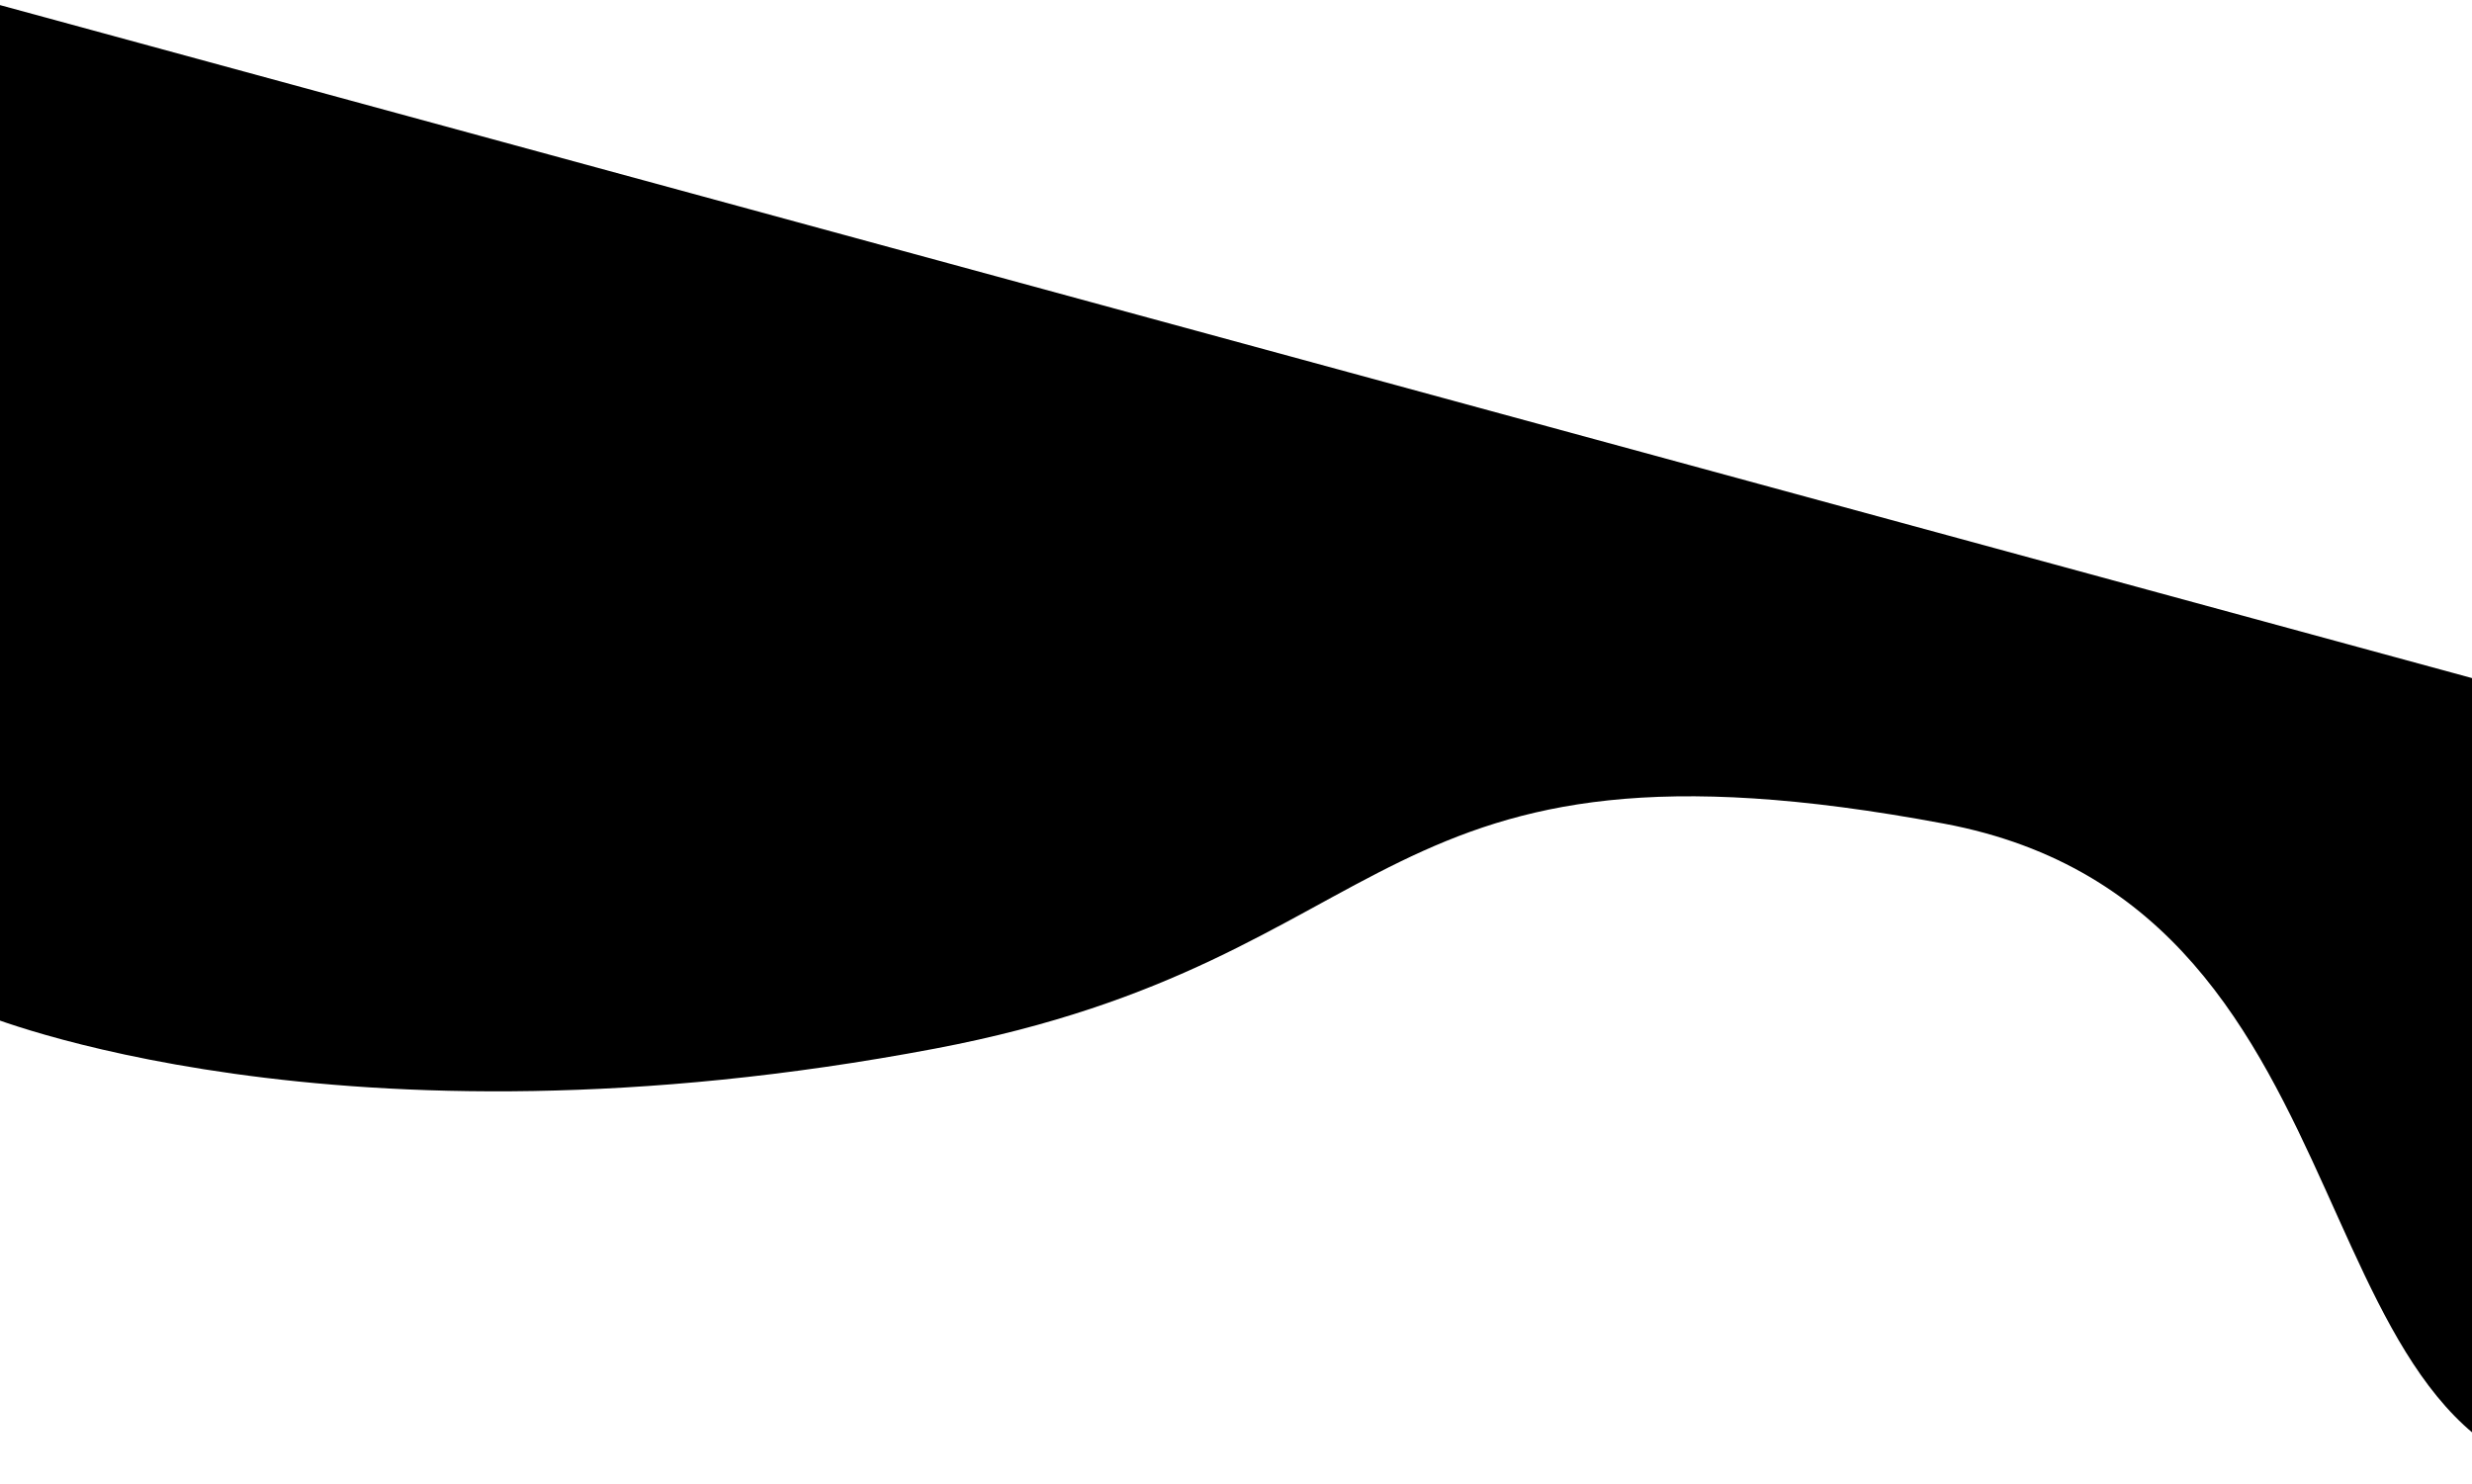
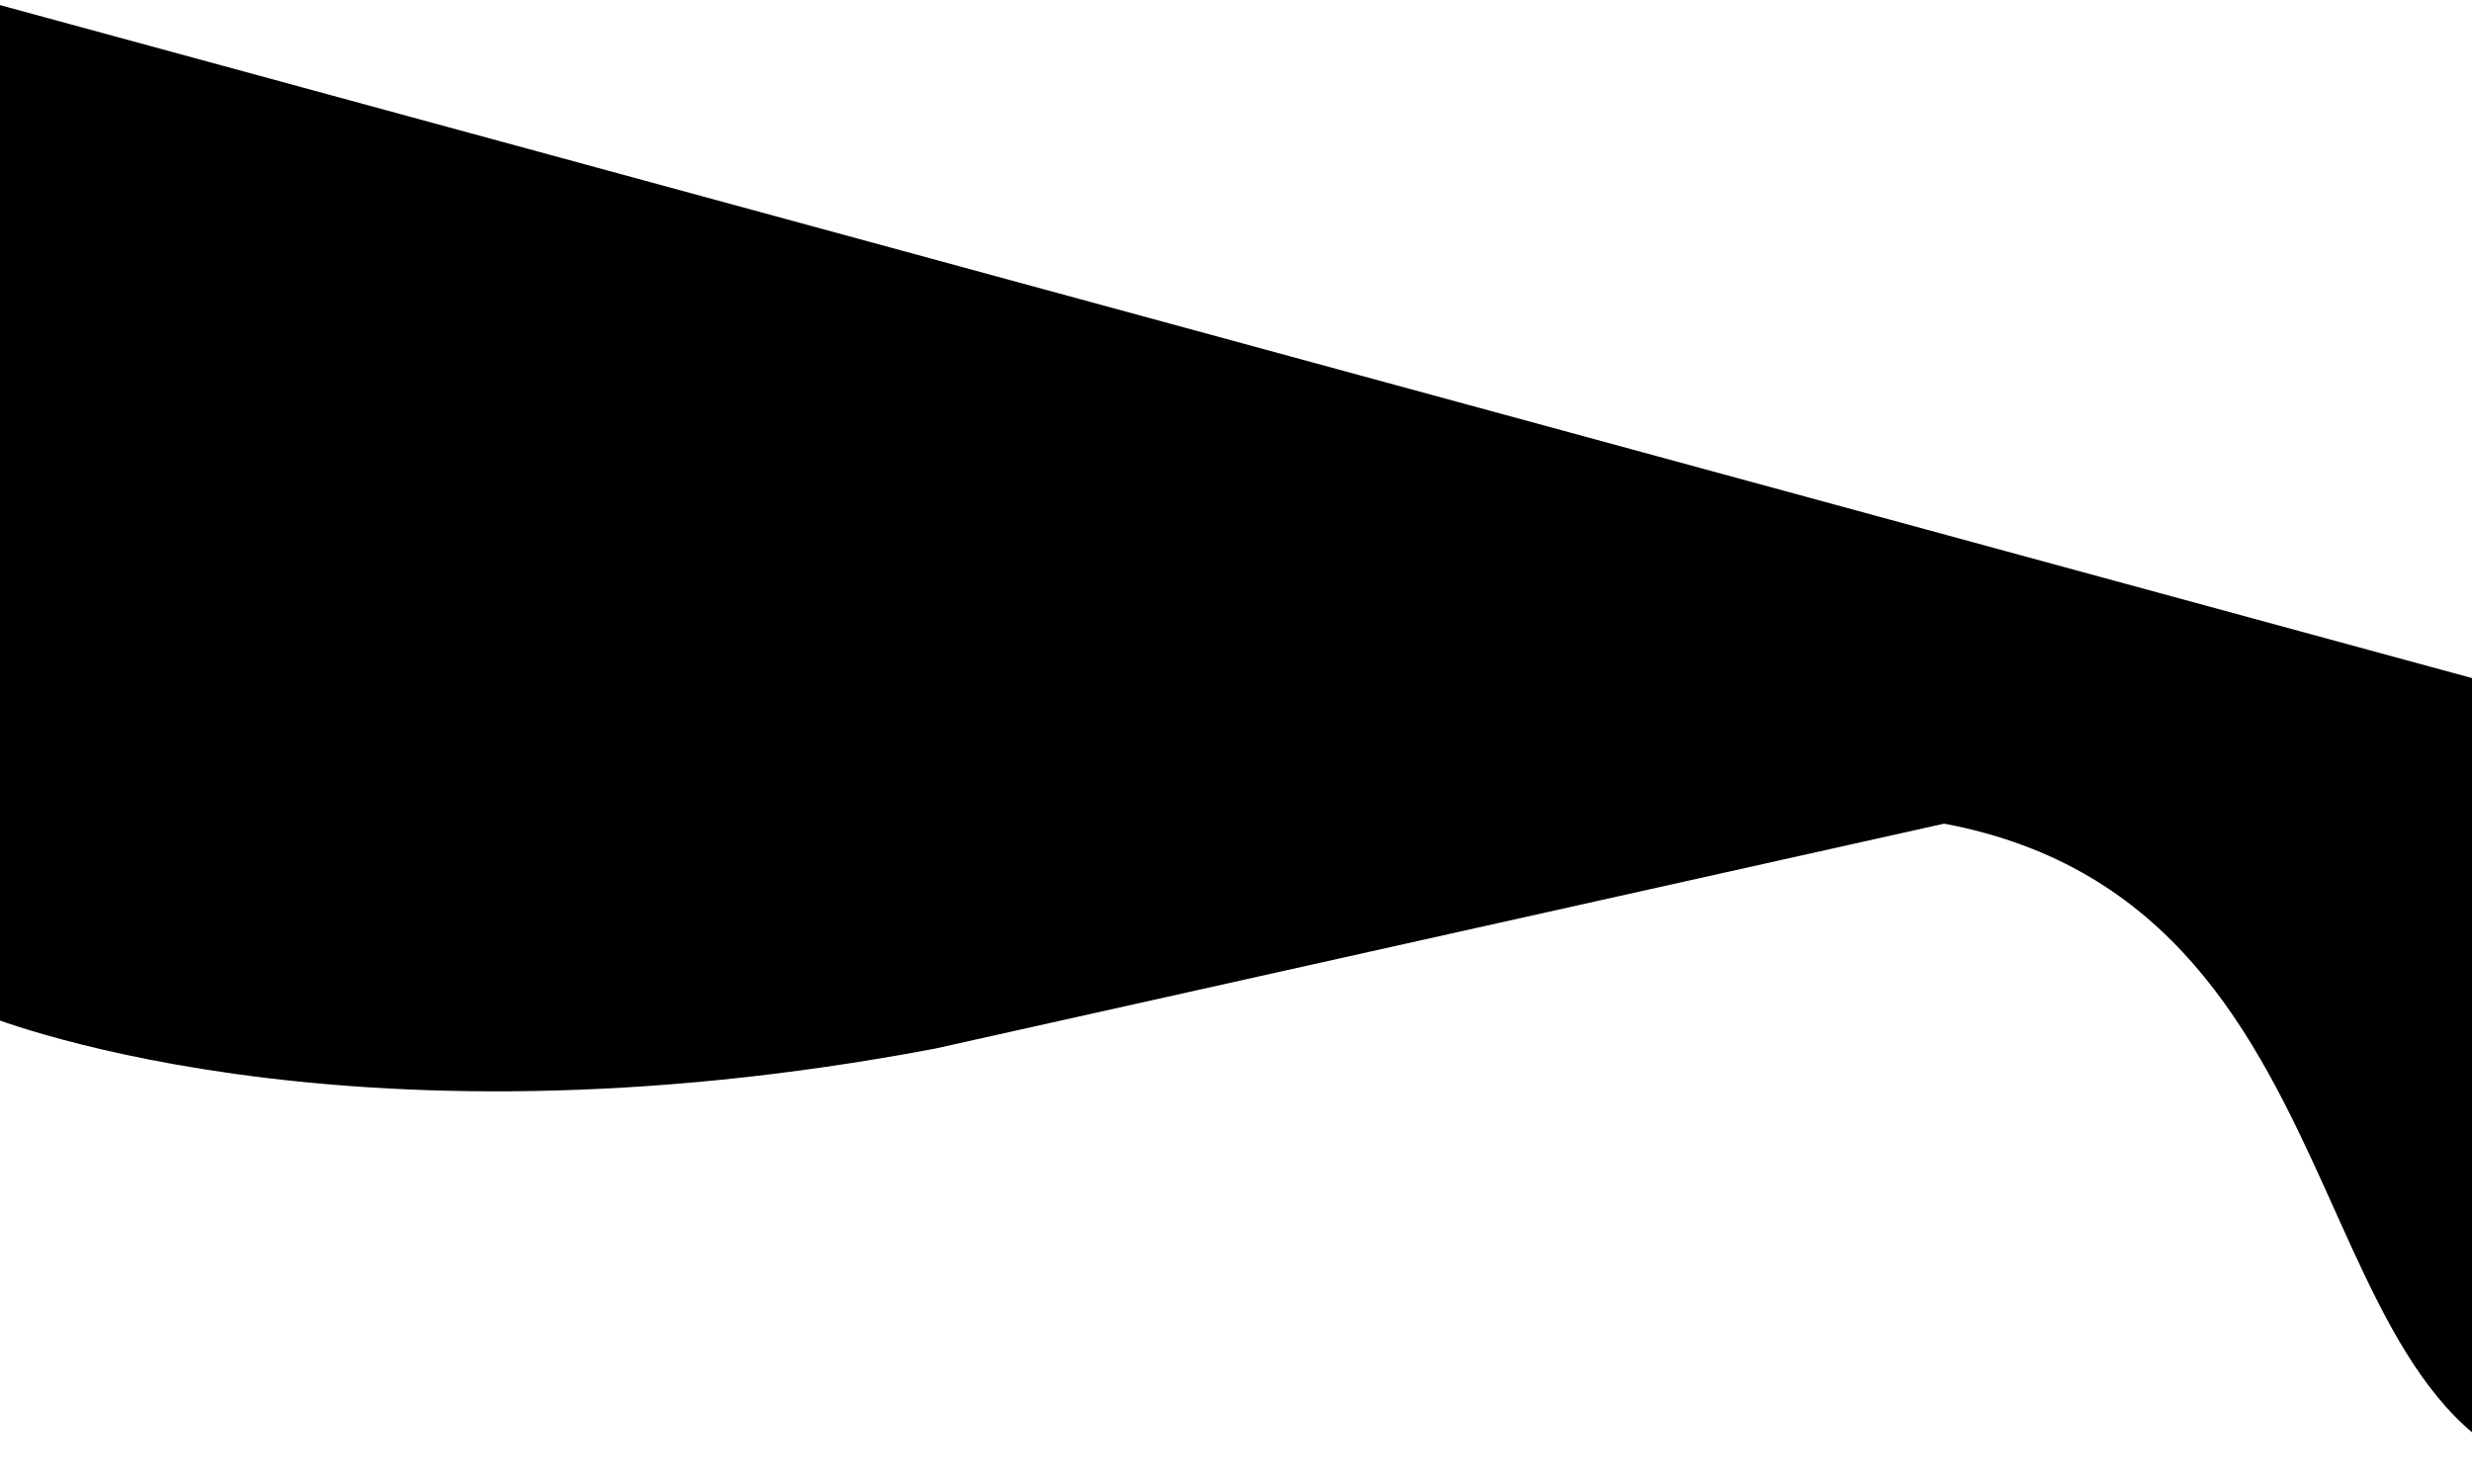
<svg xmlns="http://www.w3.org/2000/svg" width="1980" height="1189" viewBox="0 0 1980 1189" fill="none">
-   <path d="M1557.16 659.811C1921 728 1825.52 1196.53 2103.52 1188L2103.52 576.828L-15 3.56096e-06L-14.999 812C-14.999 812 269.128 930.923 749 840C1129 768 1092.87 572.794 1557.16 659.811Z" fill="black" />
+   <path d="M1557.16 659.811C1921 728 1825.52 1196.53 2103.52 1188L2103.52 576.828L-15 3.56096e-06L-14.999 812C-14.999 812 269.128 930.923 749 840Z" fill="black" />
</svg>